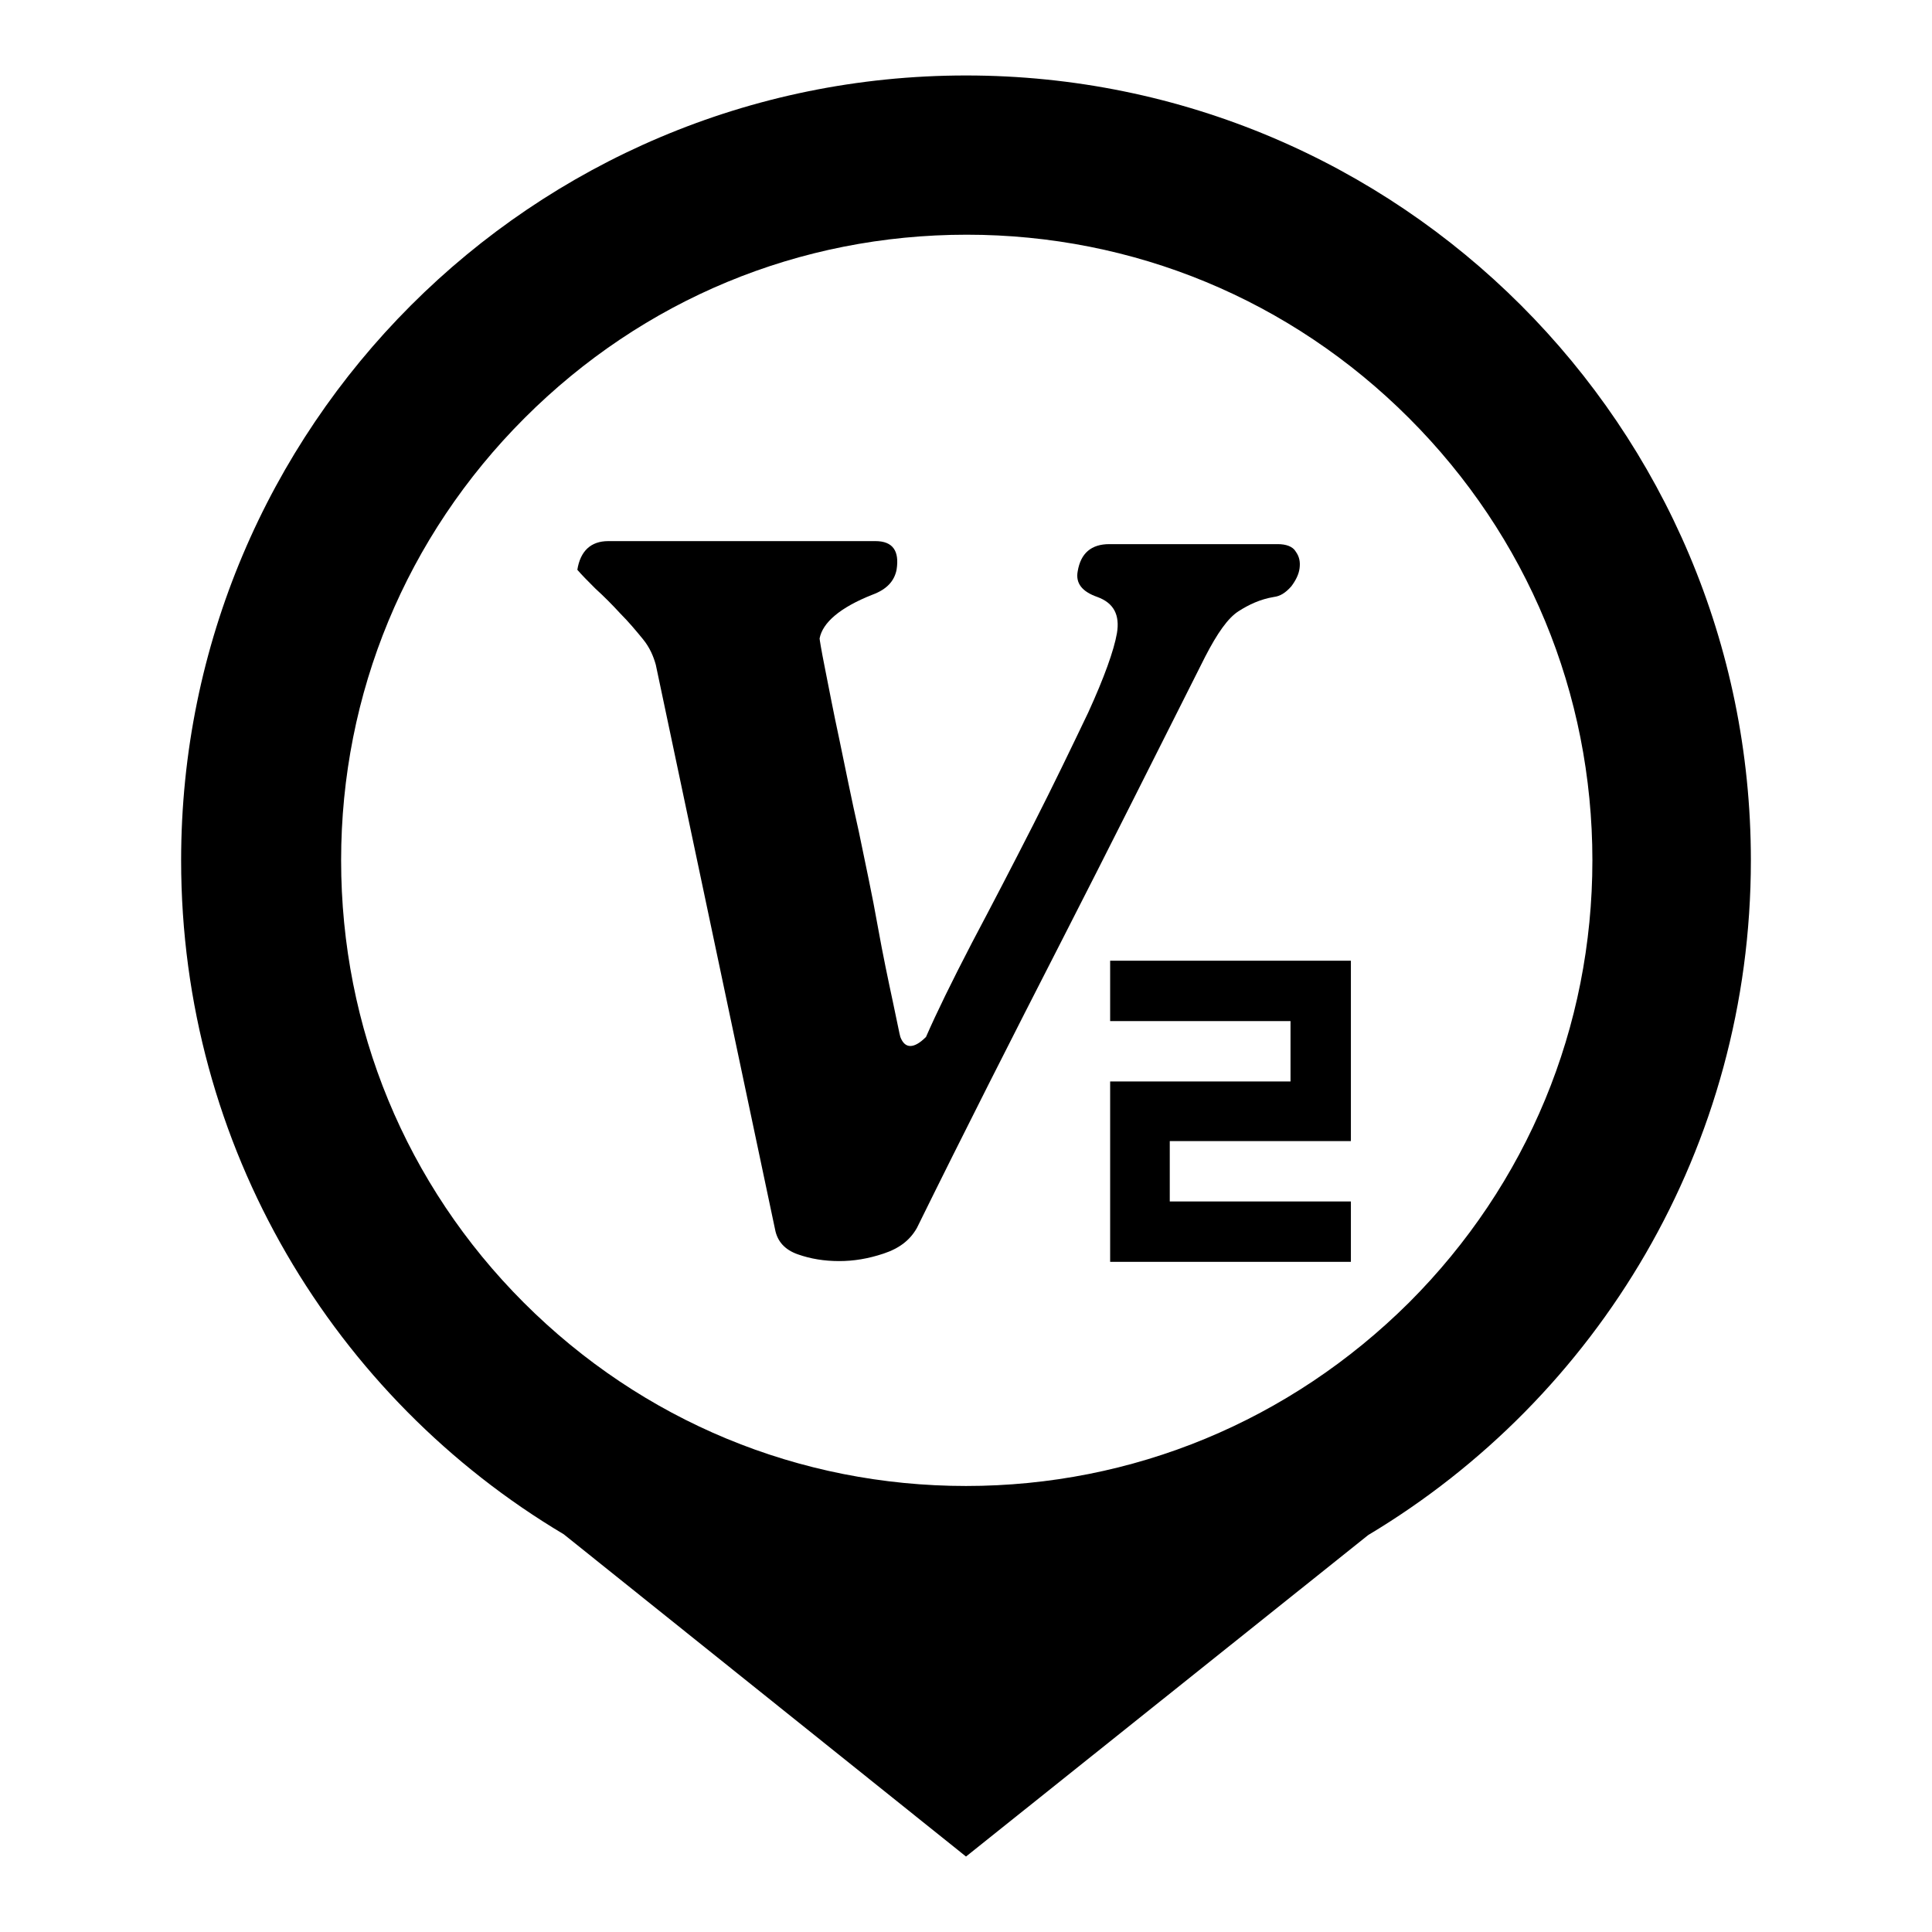
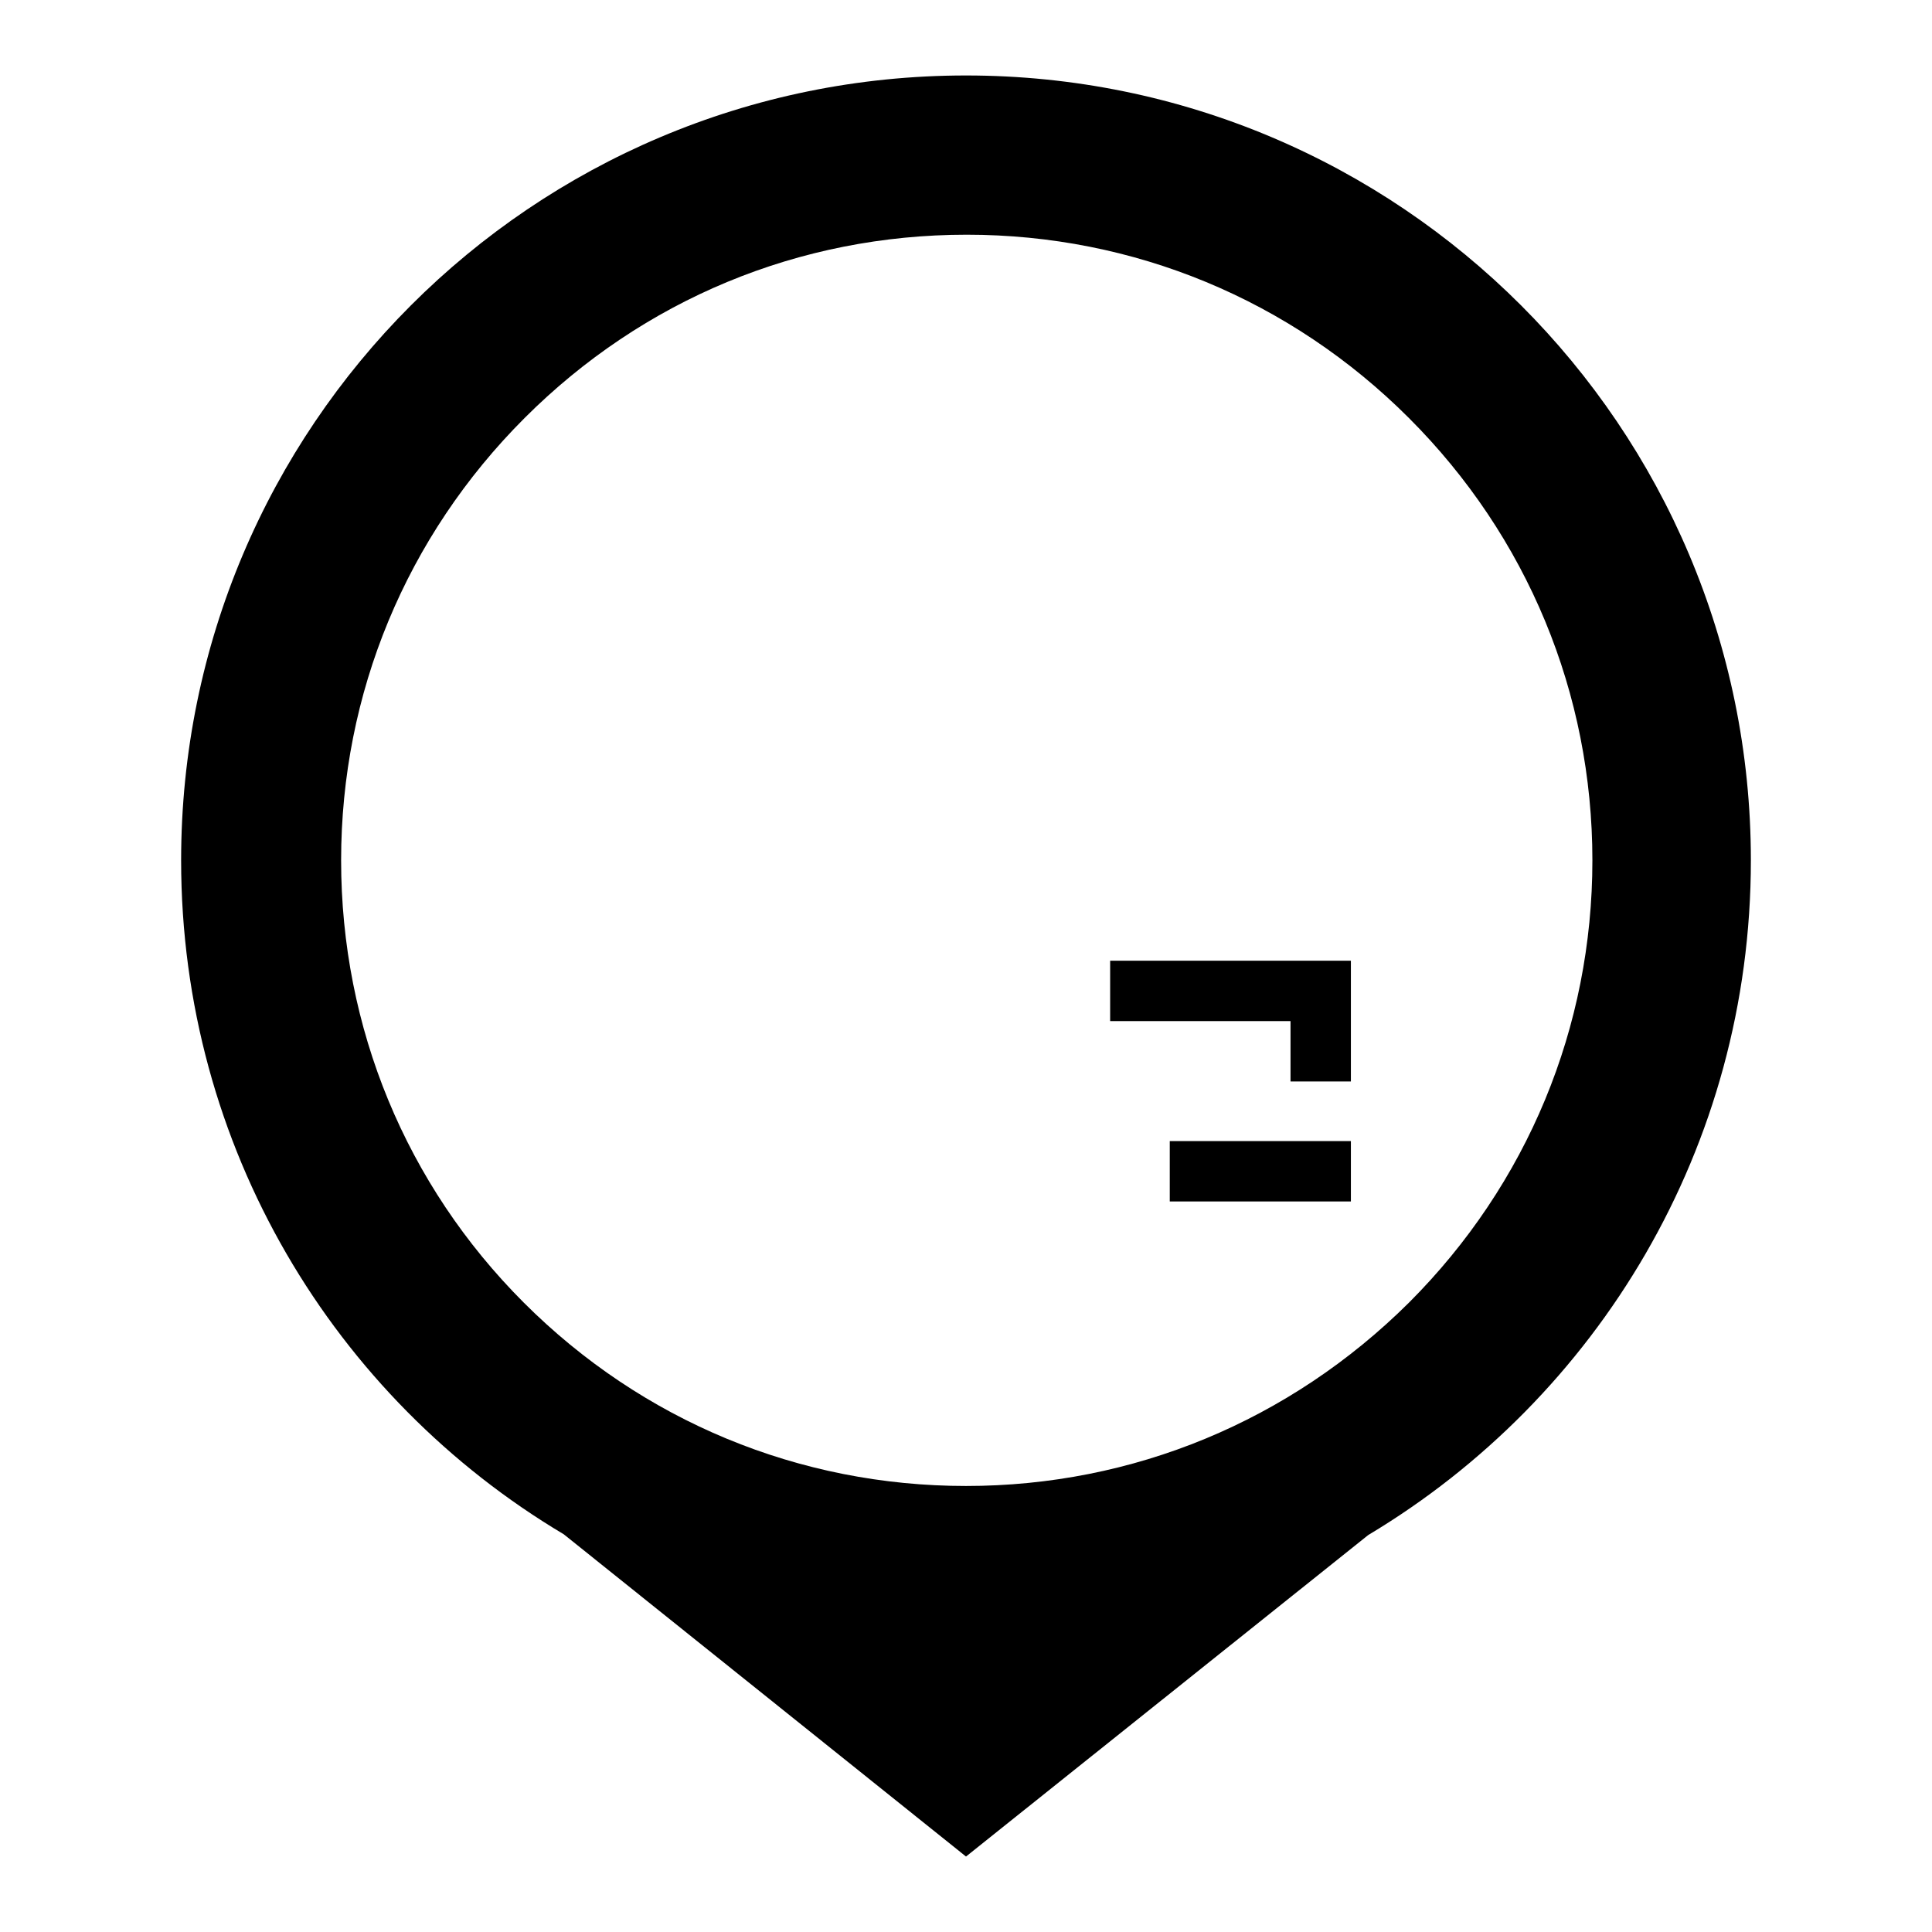
<svg xmlns="http://www.w3.org/2000/svg" version="1.1" x="0px" y="0px" viewBox="0 0 256 256" enable-background="new 0 0 256 256" xml:space="preserve">
  <g>
    <g>
      <path fill="#000000" d="M232,114c0-57.5-46.6-104-104-104C70.5,10,24,56.6,24,114c0,38,20.3,71.2,50.7,89.3L128,246l53.3-42.6C211.7,185.2,232,152,232,114z M128,196.9c-22.1,0-42.9-8.6-58.6-24.3C53.8,157,45.2,136.2,45.2,114c0-22.1,8.6-42.9,24.3-58.6s36.4-24.3,58.6-24.3c22.1,0,42.9,8.6,58.6,24.3c15.7,15.7,24.3,36.5,24.3,58.6s-8.6,42.9-24.3,58.6C170.9,188.3,150.1,196.9,128,196.9z" />
-       <path fill="#000000" d="M168.8,79.1c-1.8,0.3-3.3,1-4.7,1.9s-2.8,2.9-4.4,6c-6.4,12.7-12.7,25.3-19.1,37.8c-6.4,12.5-12.8,25.1-19.1,37.9c-0.9,1.6-2.3,2.7-4.4,3.4c-2.1,0.7-4,1-5.9,1c-2,0-3.8-0.3-5.5-0.9c-1.7-0.6-2.7-1.7-3-3.3L86.9,88.1c-0.3-1.1-0.8-2.3-1.7-3.4c-0.9-1.1-1.9-2.3-3-3.4C81.1,80.1,80,79,78.9,78c-1-1-1.8-1.8-2.4-2.5c0.4-2.5,1.8-3.8,4.1-3.8H116c2.3,0,3.2,1.3,2.8,3.8c-0.3,1.5-1.3,2.6-3.2,3.3c-4.3,1.7-6.6,3.7-7,5.8c0,0.1,0.2,1.4,0.7,3.9c0.5,2.5,1.1,5.7,1.9,9.4c0.8,3.8,1.6,7.9,2.6,12.3c0.9,4.4,1.8,8.5,2.5,12.5c0.7,3.9,1.4,7.2,2,10c0.6,2.8,0.9,4.4,1,4.7c0.6,1.6,1.8,1.6,3.4,0c1.4-3.2,3.4-7.3,6.1-12.5c2.7-5.1,5.4-10.3,8.1-15.6c2.7-5.3,5.1-10.3,7.3-14.9c2.1-4.6,3.4-8.2,3.8-10.5c0.4-2.4-0.4-4-2.6-4.8c-2-0.7-2.9-1.8-2.6-3.4c0.4-2.4,1.8-3.6,4.2-3.6h22.3c1.1,0,2,0.3,2.4,1c0.5,0.7,0.6,1.4,0.5,2.2c-0.1,0.8-0.5,1.6-1.1,2.4C170.3,78.6,169.6,79,168.8,79.1z" />
-       <path fill="#000000" d="M179,127.3v23.9H155v8H179v8h-31.9v-23.9H171v-8h-23.9v-8H179L179,127.3z" />
+       <path fill="#000000" d="M179,127.3v23.9H155v8H179v8v-23.9H171v-8h-23.9v-8H179L179,127.3z" />
    </g>
  </g>
</svg>